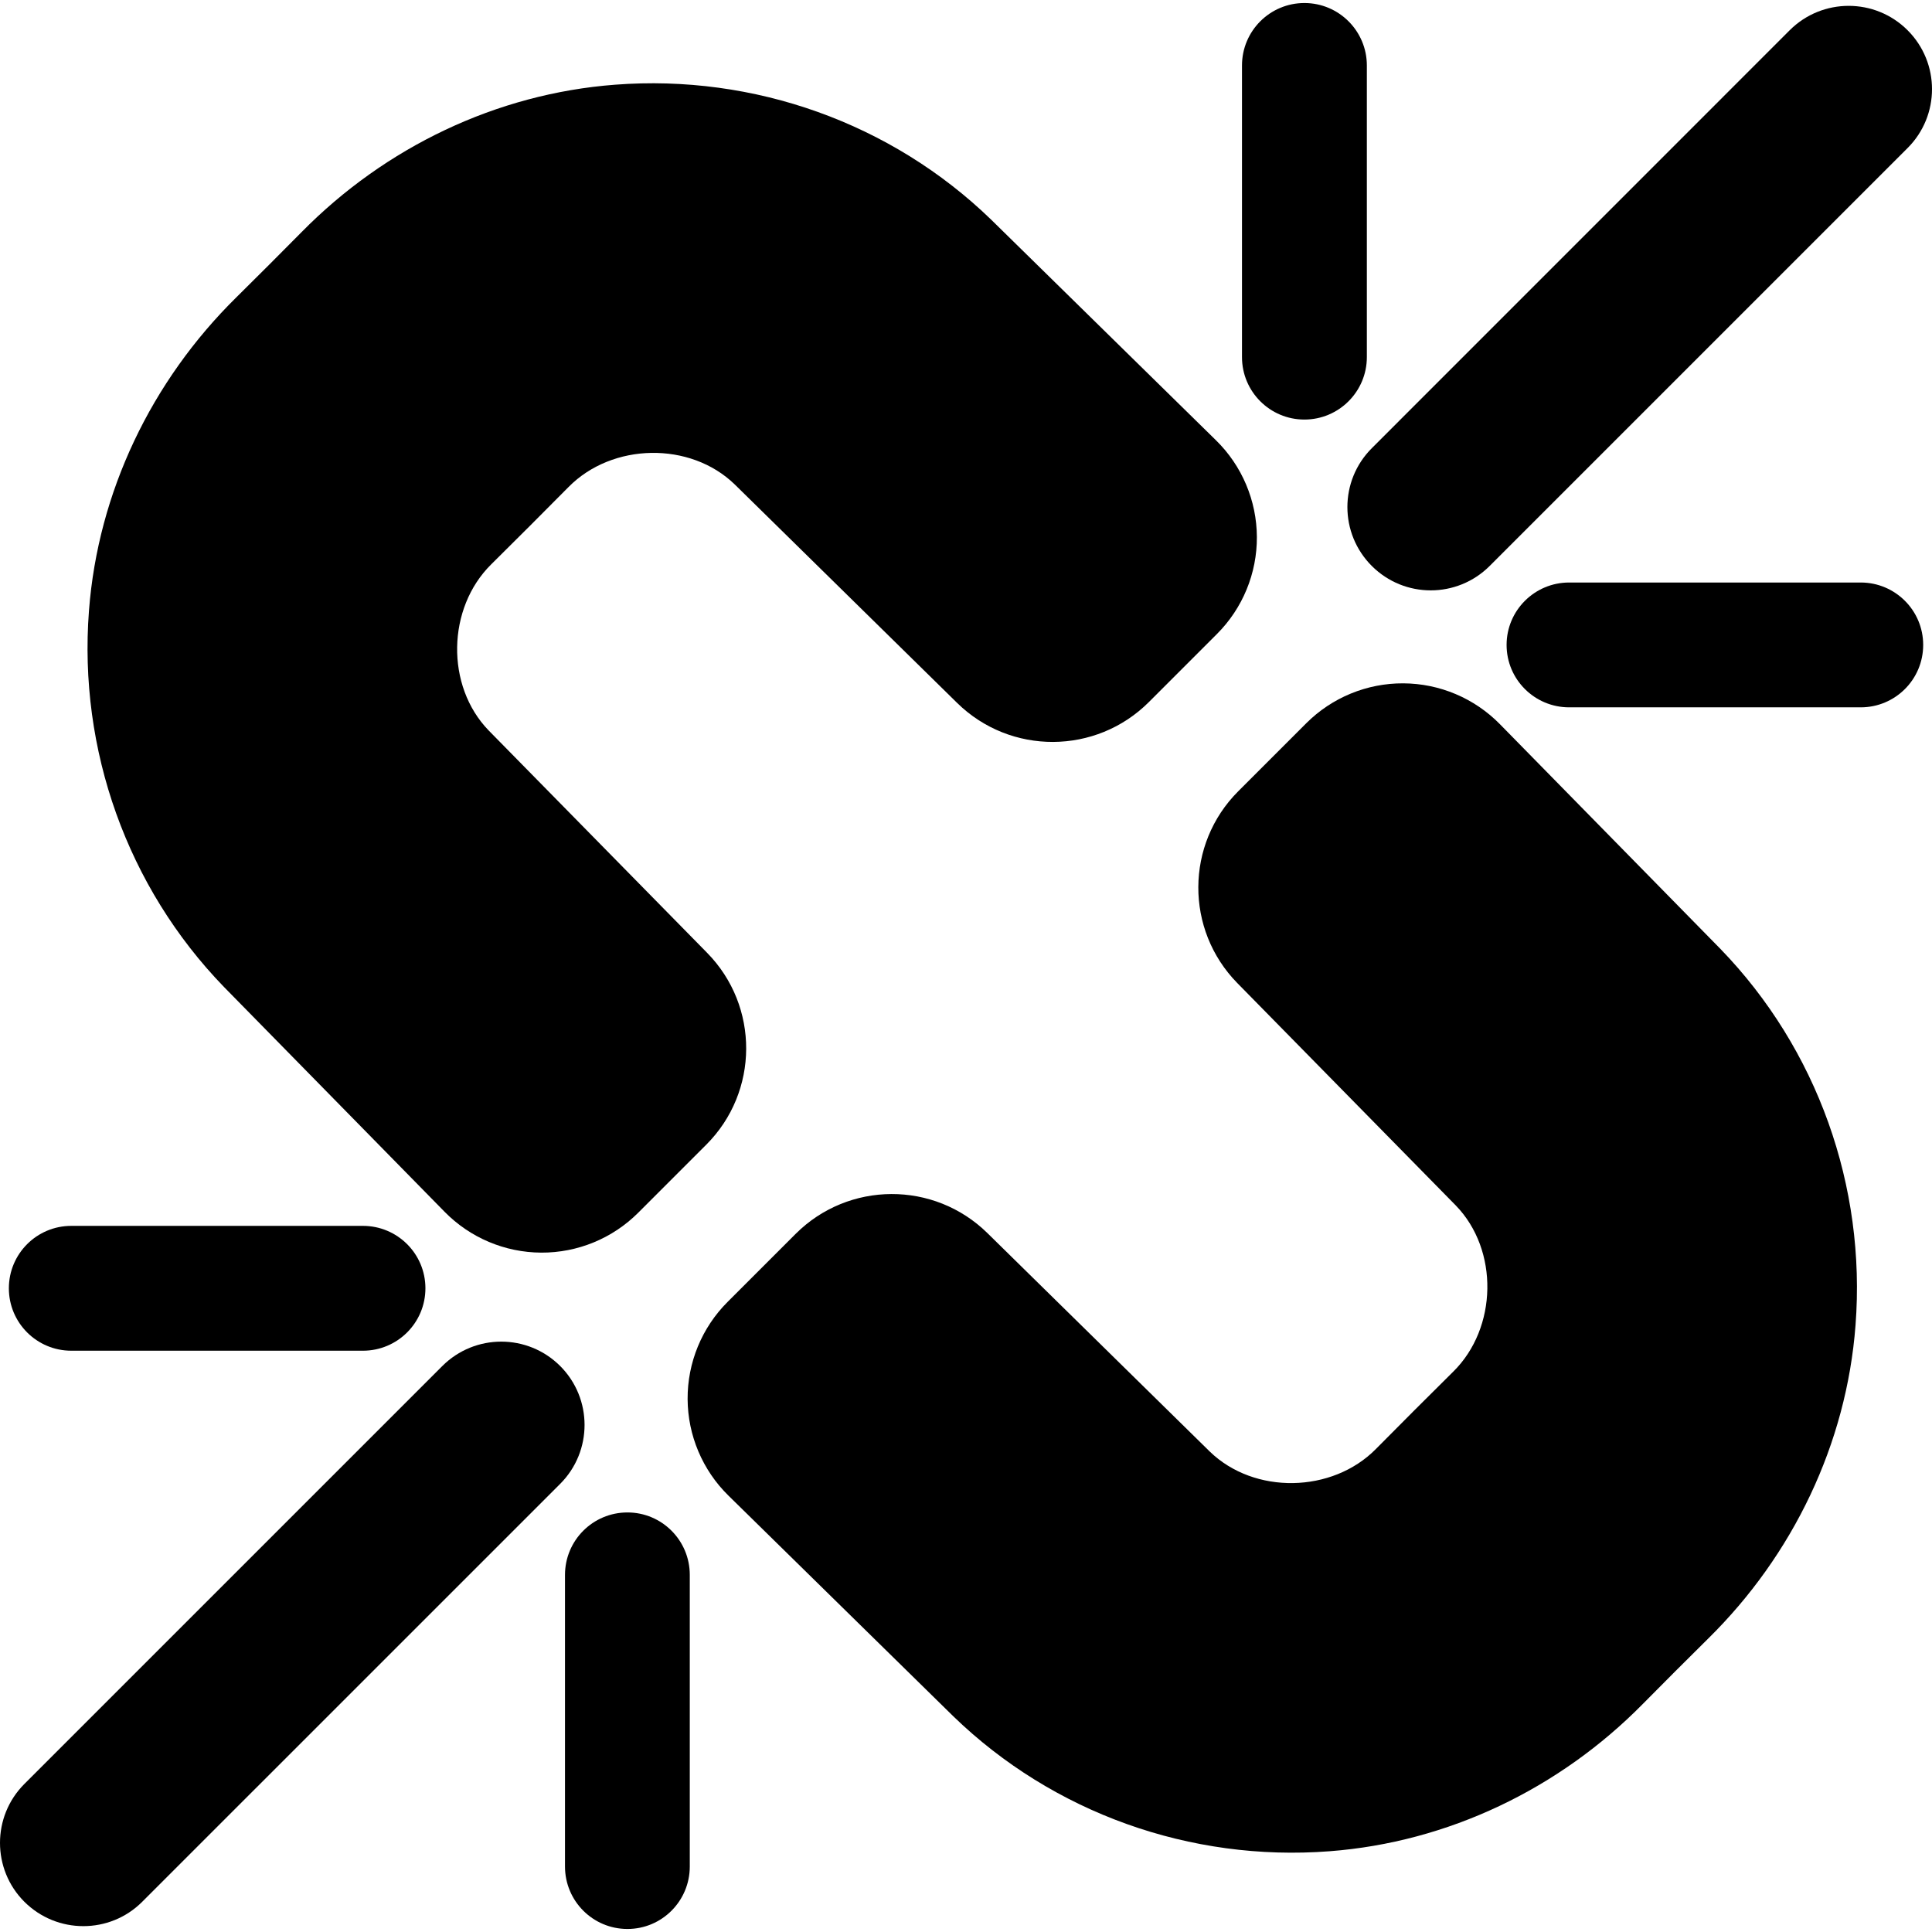
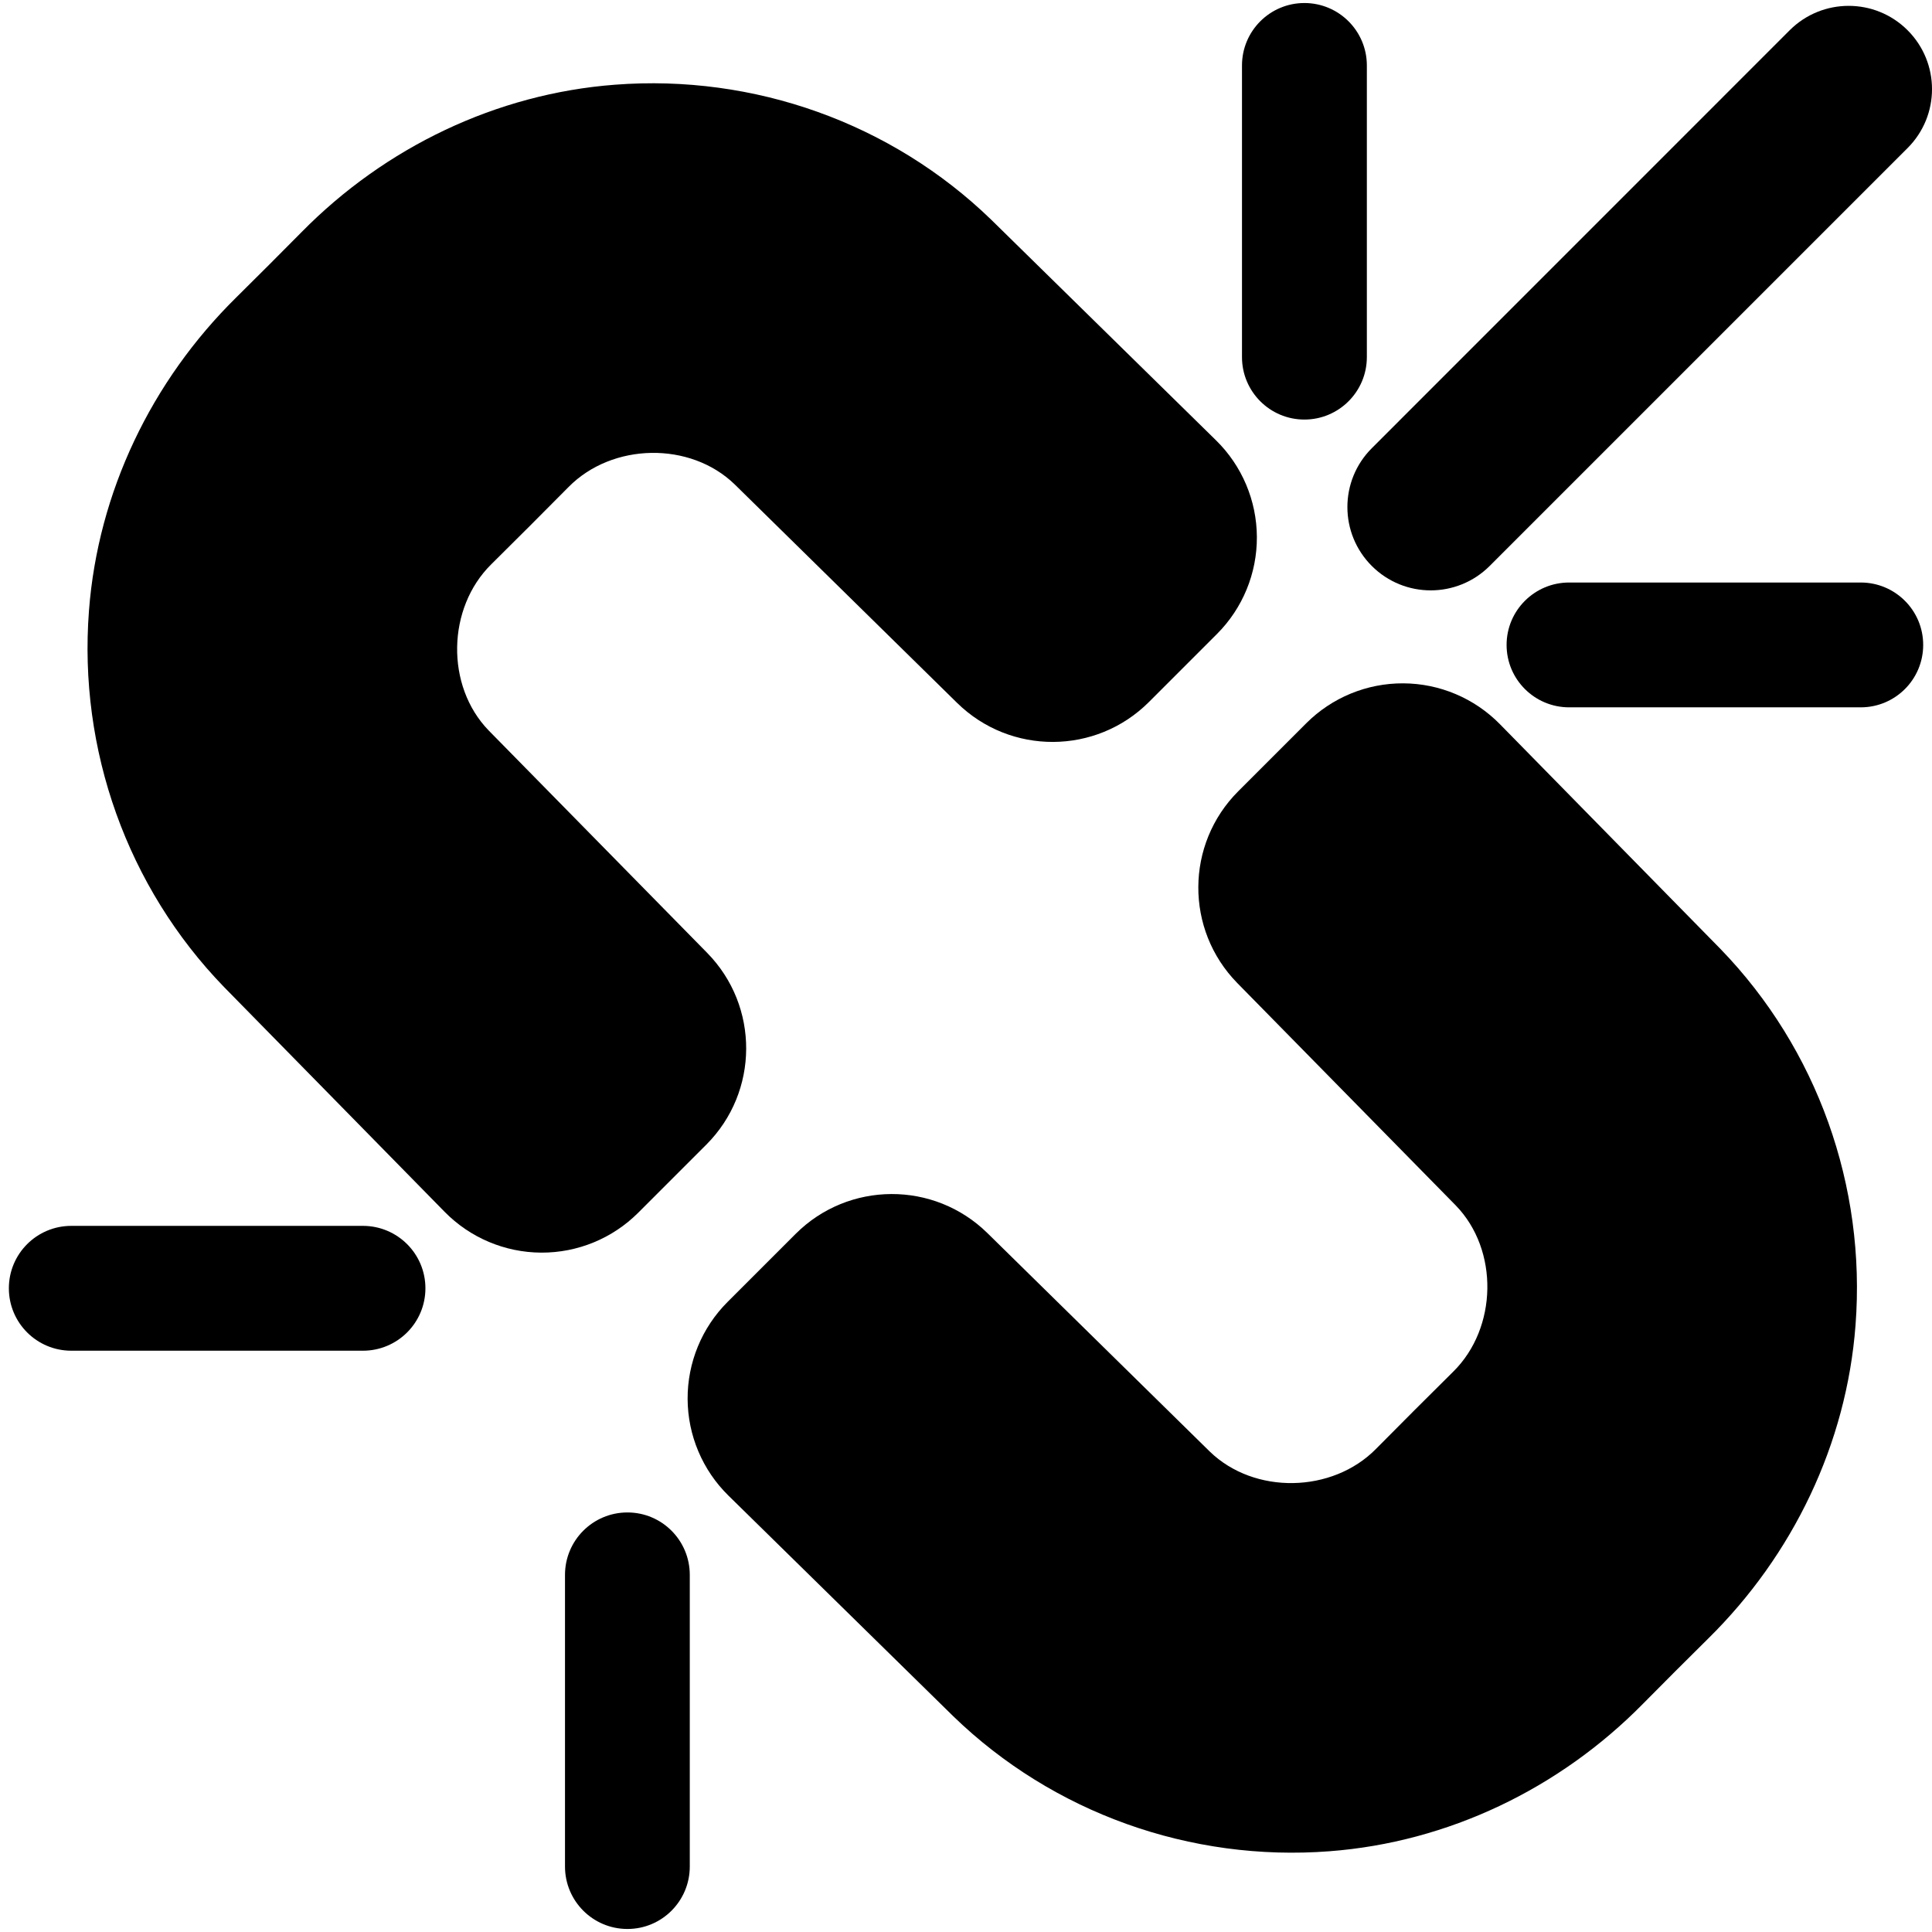
<svg xmlns="http://www.w3.org/2000/svg" version="1.1" id="Capa_1" x="0px" y="0px" width="484.525px" height="484.525px" viewBox="0 0 484.525 484.525" style="enable-background:new 0 0 484.525 484.525;" xml:space="preserve">
  <g>
    <g>
      <path d="M248.59,55.104c-25.033-24.254-59.491-36.528-94.342-33.862c-29.776,2.259-57.676,15.698-78.604,36.957    c-4.063,4.127-12.25,12.313-16.375,16.375c-21.259,20.932-34.7,48.83-36.958,78.605c-2.666,34.851,9.608,69.308,33.861,94.342    l55.332,56.387c6.388,6.51,15.111,10.194,24.231,10.238c9.119,0.043,17.878-3.562,24.326-10.01l17.064-17.062    c13.263-13.264,13.358-34.737,0.213-48.117L122.56,183.2c-10.853-11.177-10.459-30.734,0.638-41.674    c4.885-4.814,14.581-14.513,19.396-19.396c10.938-11.096,30.497-11.49,41.674-0.637l55.754,54.777    c13.38,13.146,34.854,13.05,48.118-0.213l17.063-17.063c6.448-6.449,10.052-15.208,10.009-24.328    c-0.043-9.119-3.729-17.844-10.238-24.23L248.59,55.104z" />
      <path d="M239.068,430.415c25.035,24.254,59.492,36.527,94.342,33.861c29.775-2.259,57.676-15.697,78.605-36.957    c4.062-4.127,12.247-12.312,16.374-16.375c21.259-20.931,34.699-48.829,36.958-78.604c2.665-34.852-9.609-69.309-33.861-94.342    l-55.331-56.386c-6.389-6.509-15.111-10.195-24.231-10.238c-9.119-0.044-17.878,3.561-24.326,10.009l-17.063,17.063    c-13.263,13.263-13.358,34.737-0.213,48.117l54.776,55.756c10.853,11.178,10.459,30.734-0.638,41.674    c-4.884,4.814-14.583,14.514-19.396,19.396c-10.938,11.096-30.497,11.49-41.675,0.637l-55.752-54.775    c-13.381-13.146-34.854-13.051-48.118,0.212l-17.063,17.063c-6.448,6.447-10.053,15.207-10.01,24.326    c0.043,9.119,3.729,17.844,10.238,24.23L239.068,430.415z" />
    </g>
    <path d="M327.129,105.221c8.647,0,15.663-7.016,15.663-15.669v-73.13c0-8.647-7.016-15.663-15.663-15.663   c-8.646,0-15.652,7.016-15.652,15.663v73.13C311.477,98.205,318.481,105.221,327.129,105.221z" />
    <path d="M466.653,146.088h-73.13c-8.647,0-15.686,6.995-15.686,15.652c0,8.664,7.037,15.653,15.686,15.653h73.13   c8.637,0,15.662-6.989,15.662-15.653C482.315,153.083,475.29,146.088,466.653,146.088z" />
    <path d="M344.039,141.942c4.084,4.074,9.416,6.116,14.769,6.116c5.354,0,10.695-2.042,14.78-6.116l104.811-104.81   c8.17-8.159,8.17-21.391,0-29.55c-8.159-8.153-21.381-8.153-29.561,0L344.039,112.398   C335.87,120.551,335.87,133.782,344.039,141.942z" />
    <path d="M157.358,379.306c-8.667,0-15.663,7.016-15.663,15.663v73.13c0,8.652,6.996,15.667,15.663,15.667   c8.647,0,15.633-7.015,15.633-15.667v-73.13C172.991,386.322,166.006,379.306,157.358,379.306z" />
    <path d="M17.887,338.744h73.13c8.647,0,15.674-6.998,15.674-15.656c0-8.653-7.026-15.653-15.674-15.653h-73.13   c-8.658,0-15.664,7-15.664,15.653C2.223,331.746,9.229,338.744,17.887,338.744z" />
-     <path d="M140.49,342.585c-8.169-8.159-21.39-8.159-29.56,0L6.111,447.399c-8.148,8.155-8.148,21.392,0,29.544   c4.094,4.08,9.438,6.111,14.789,6.111c5.354,0,10.695-2.031,14.77-6.111l104.82-104.813   C148.639,363.975,148.639,350.744,140.49,342.585z" />
  </g>
  <g>
</g>
  <g>
</g>
  <g>
</g>
  <g>
</g>
  <g>
</g>
  <g>
</g>
  <g>
</g>
  <g>
</g>
  <g>
</g>
  <g>
</g>
  <g>
</g>
  <g>
</g>
  <g>
</g>
  <g>
</g>
  <g>
</g>
</svg>